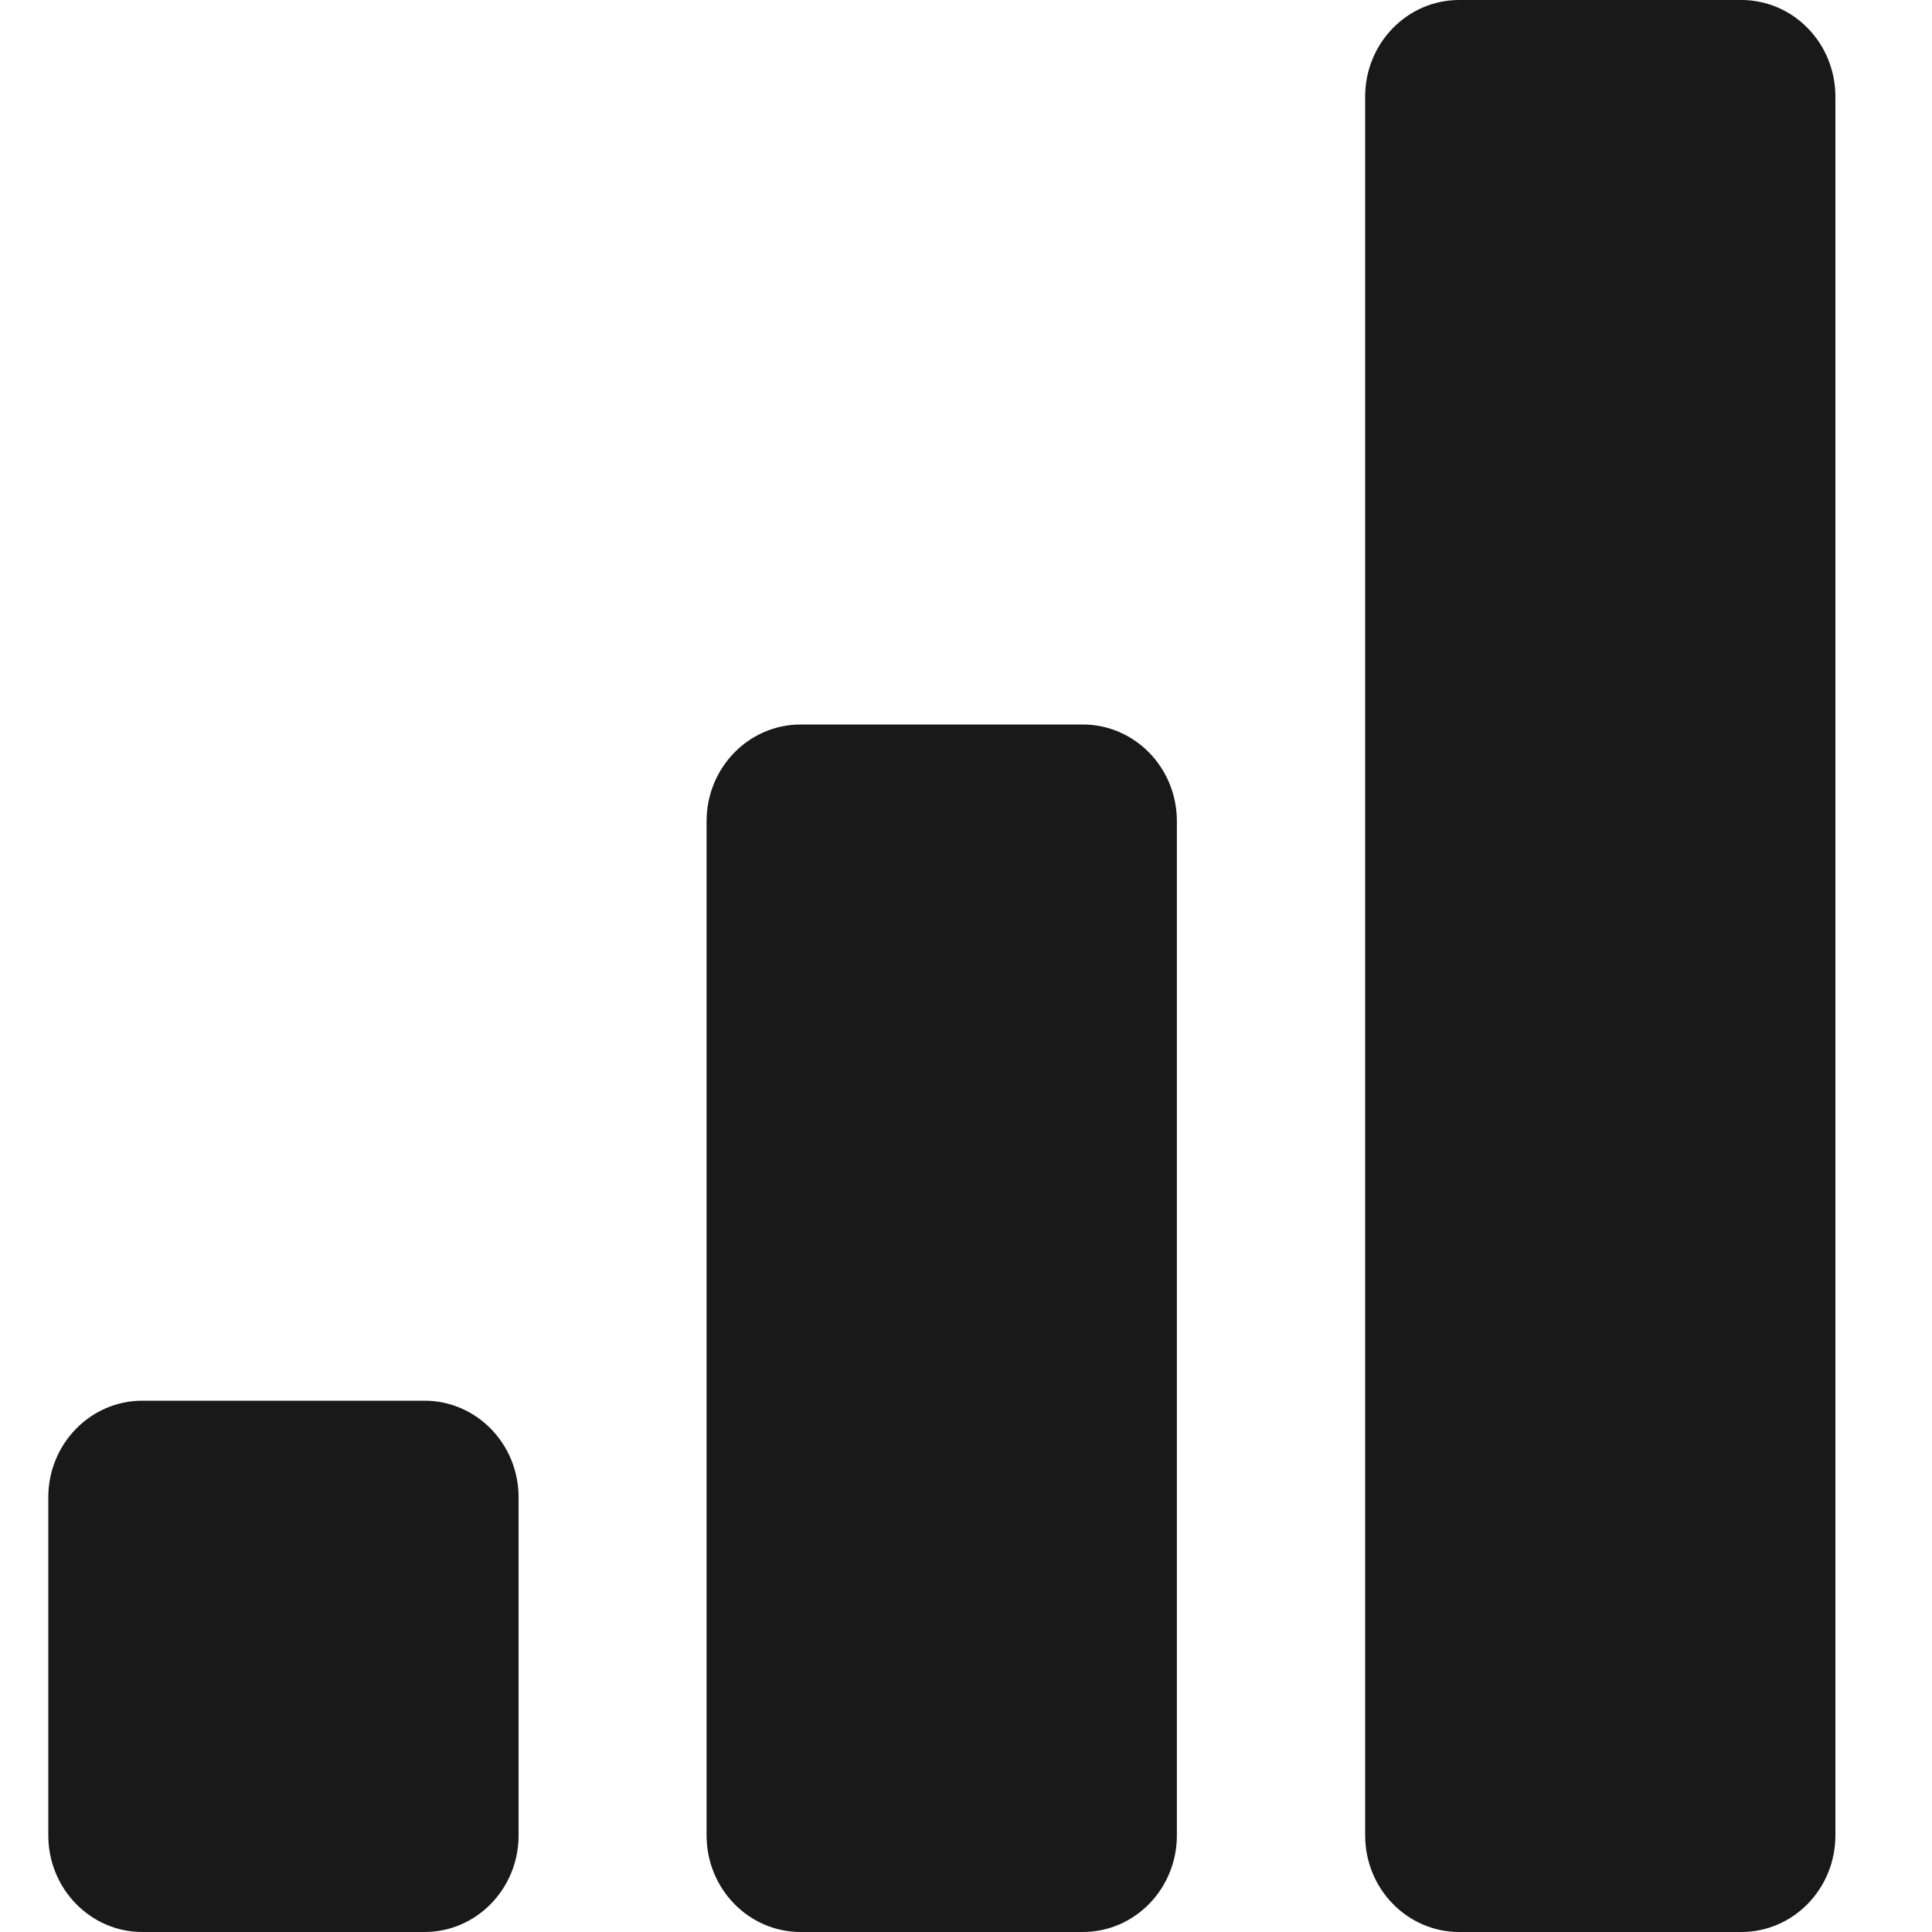
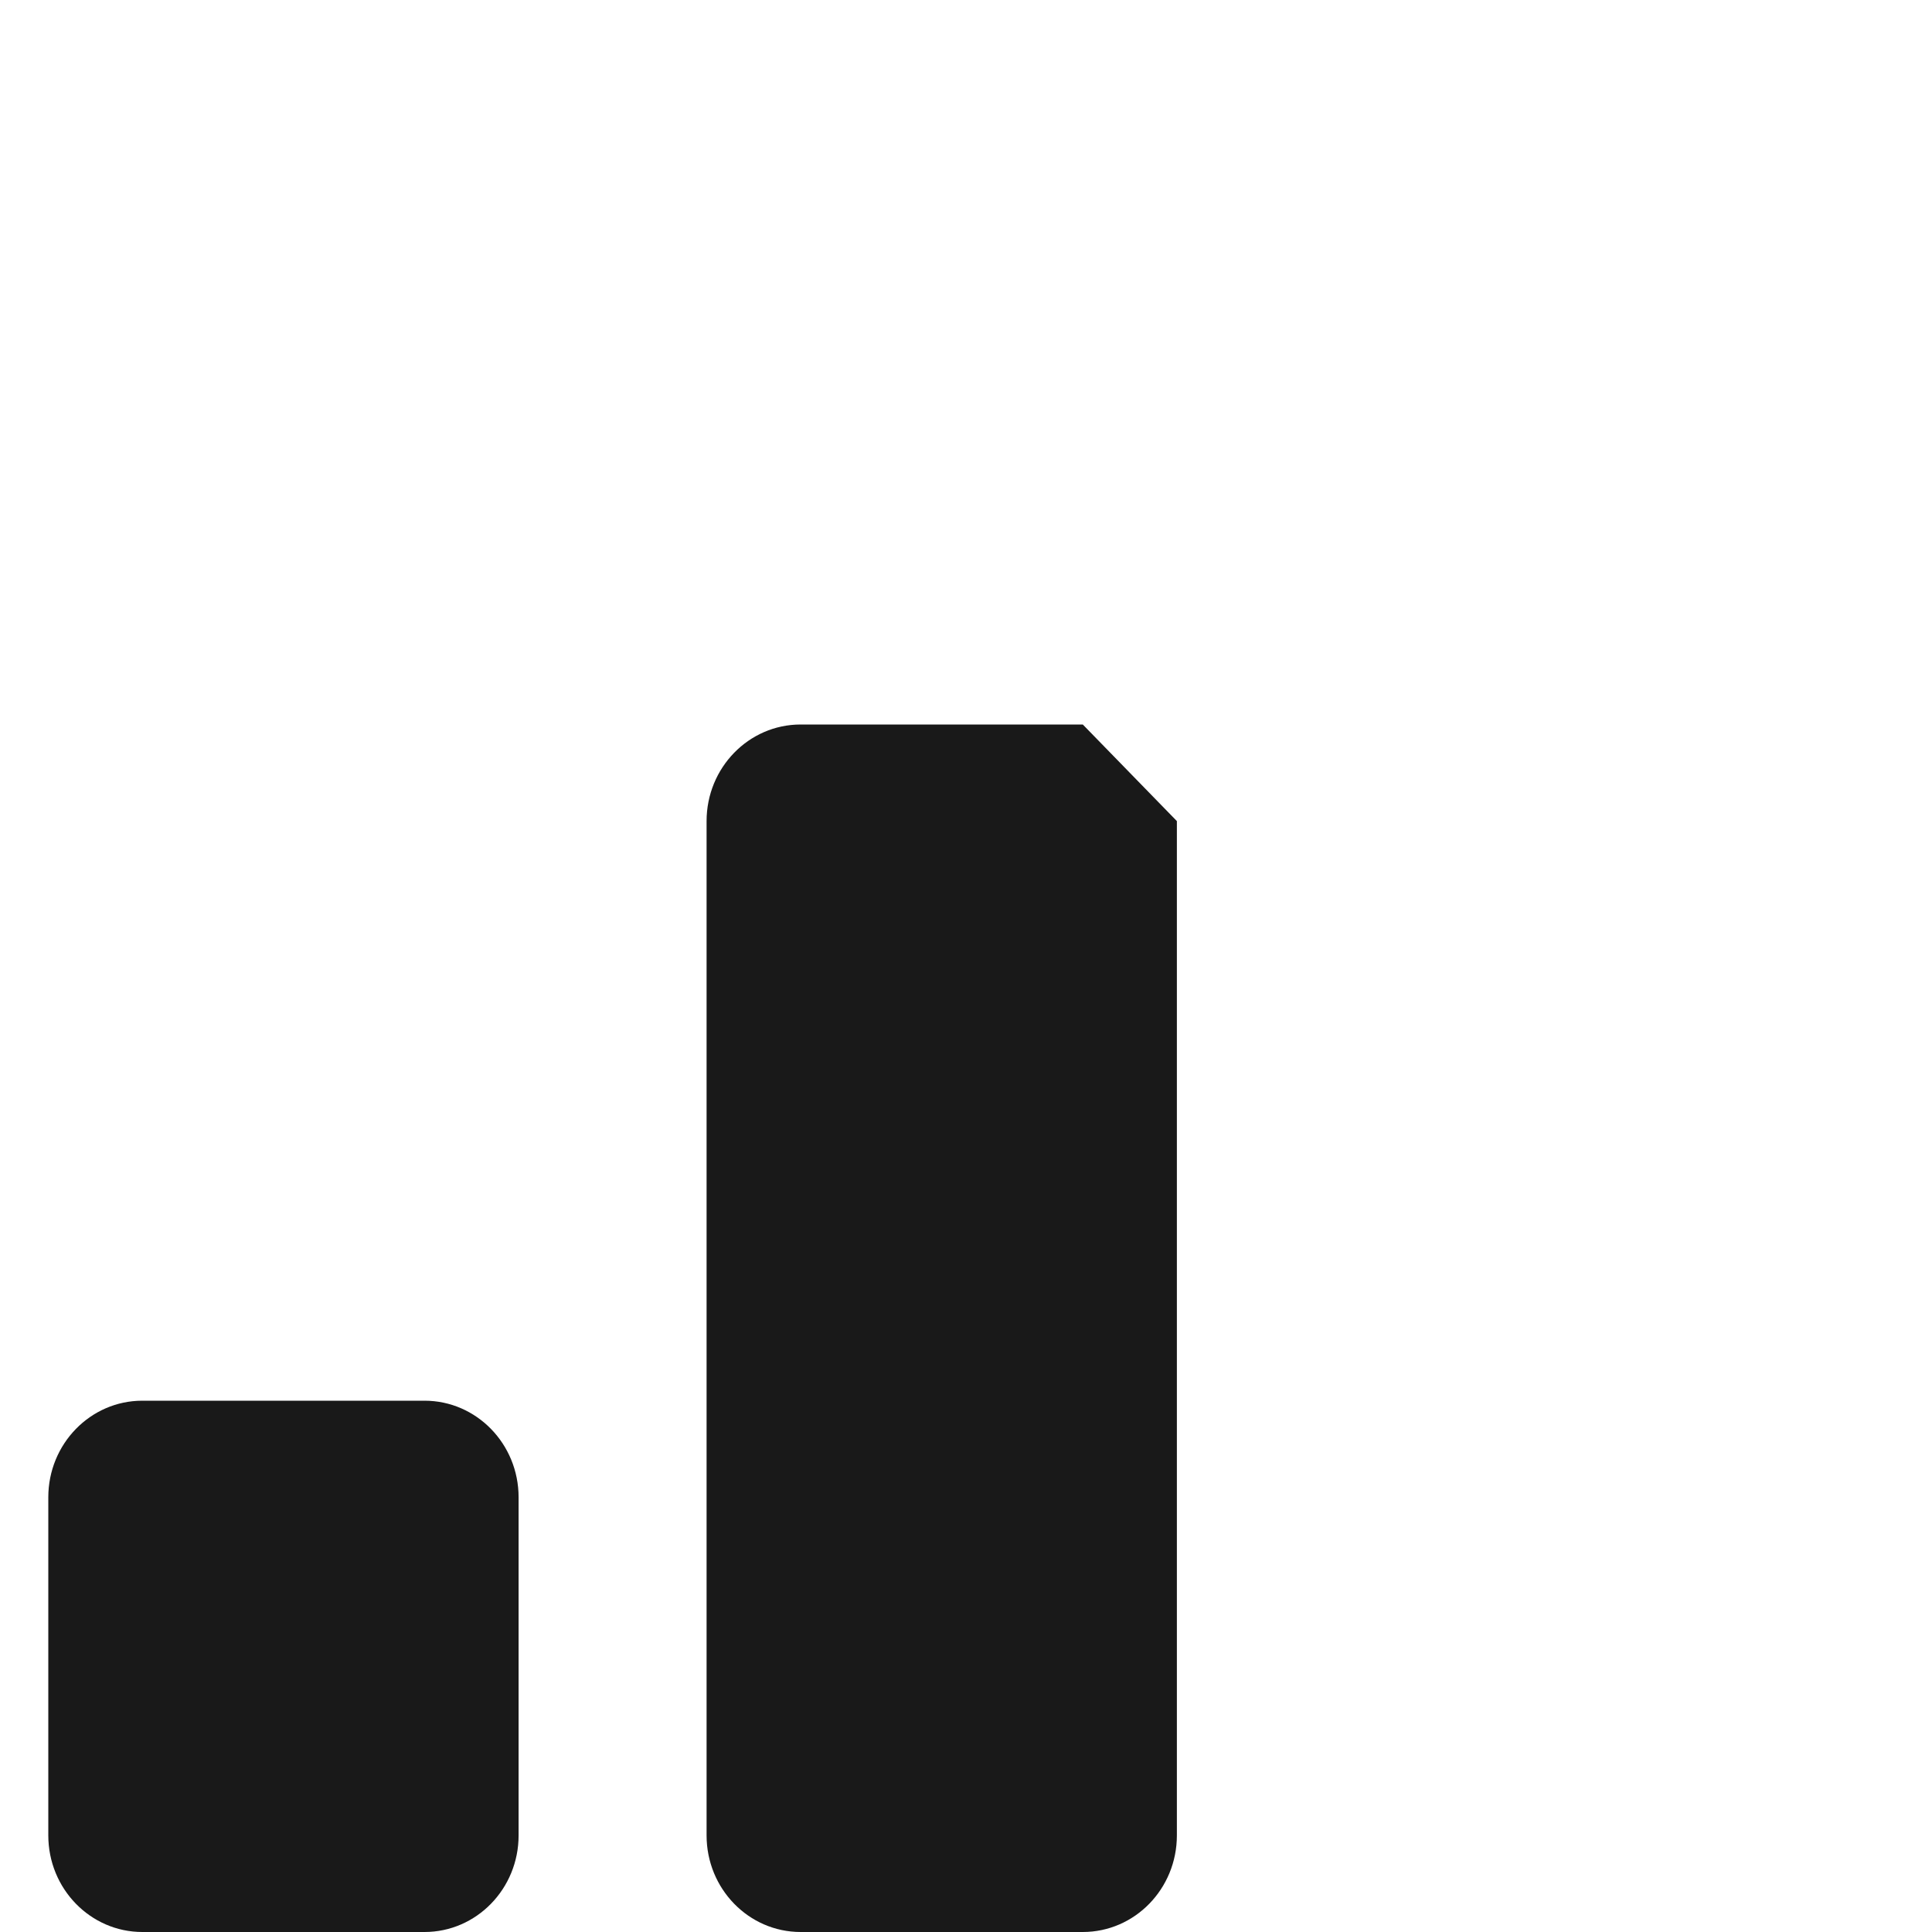
<svg xmlns="http://www.w3.org/2000/svg" width="40" height="40" viewBox="0 0 40 40" fill="none">
-   <path d="M36.053 0H30.211C29.136 0 28.264 0.895 28.264 2V38C28.264 39.105 29.136 40 30.211 40H36.053C37.129 40 38 39.105 38 38V2C38 0.895 37.129 0 36.053 0Z" fill="#191919" />
-   <path d="M22.418 15H16.576C15.501 15 14.629 15.896 14.629 17V38C14.629 39.105 15.501 40 16.576 40H22.418C23.494 40 24.366 39.105 24.366 38V17C24.366 15.896 23.494 15 22.418 15Z" fill="#191919" />
+   <path d="M22.418 15H16.576C15.501 15 14.629 15.896 14.629 17V38C14.629 39.105 15.501 40 16.576 40H22.418C23.494 40 24.366 39.105 24.366 38V17Z" fill="#191919" />
  <path d="M8.789 29H2.947C1.872 29 1 29.895 1 31V38C1 39.104 1.872 40 2.947 40H8.789C9.865 40 10.737 39.104 10.737 38V31C10.737 29.895 9.865 29 8.789 29Z" fill="#191919" />
</svg>